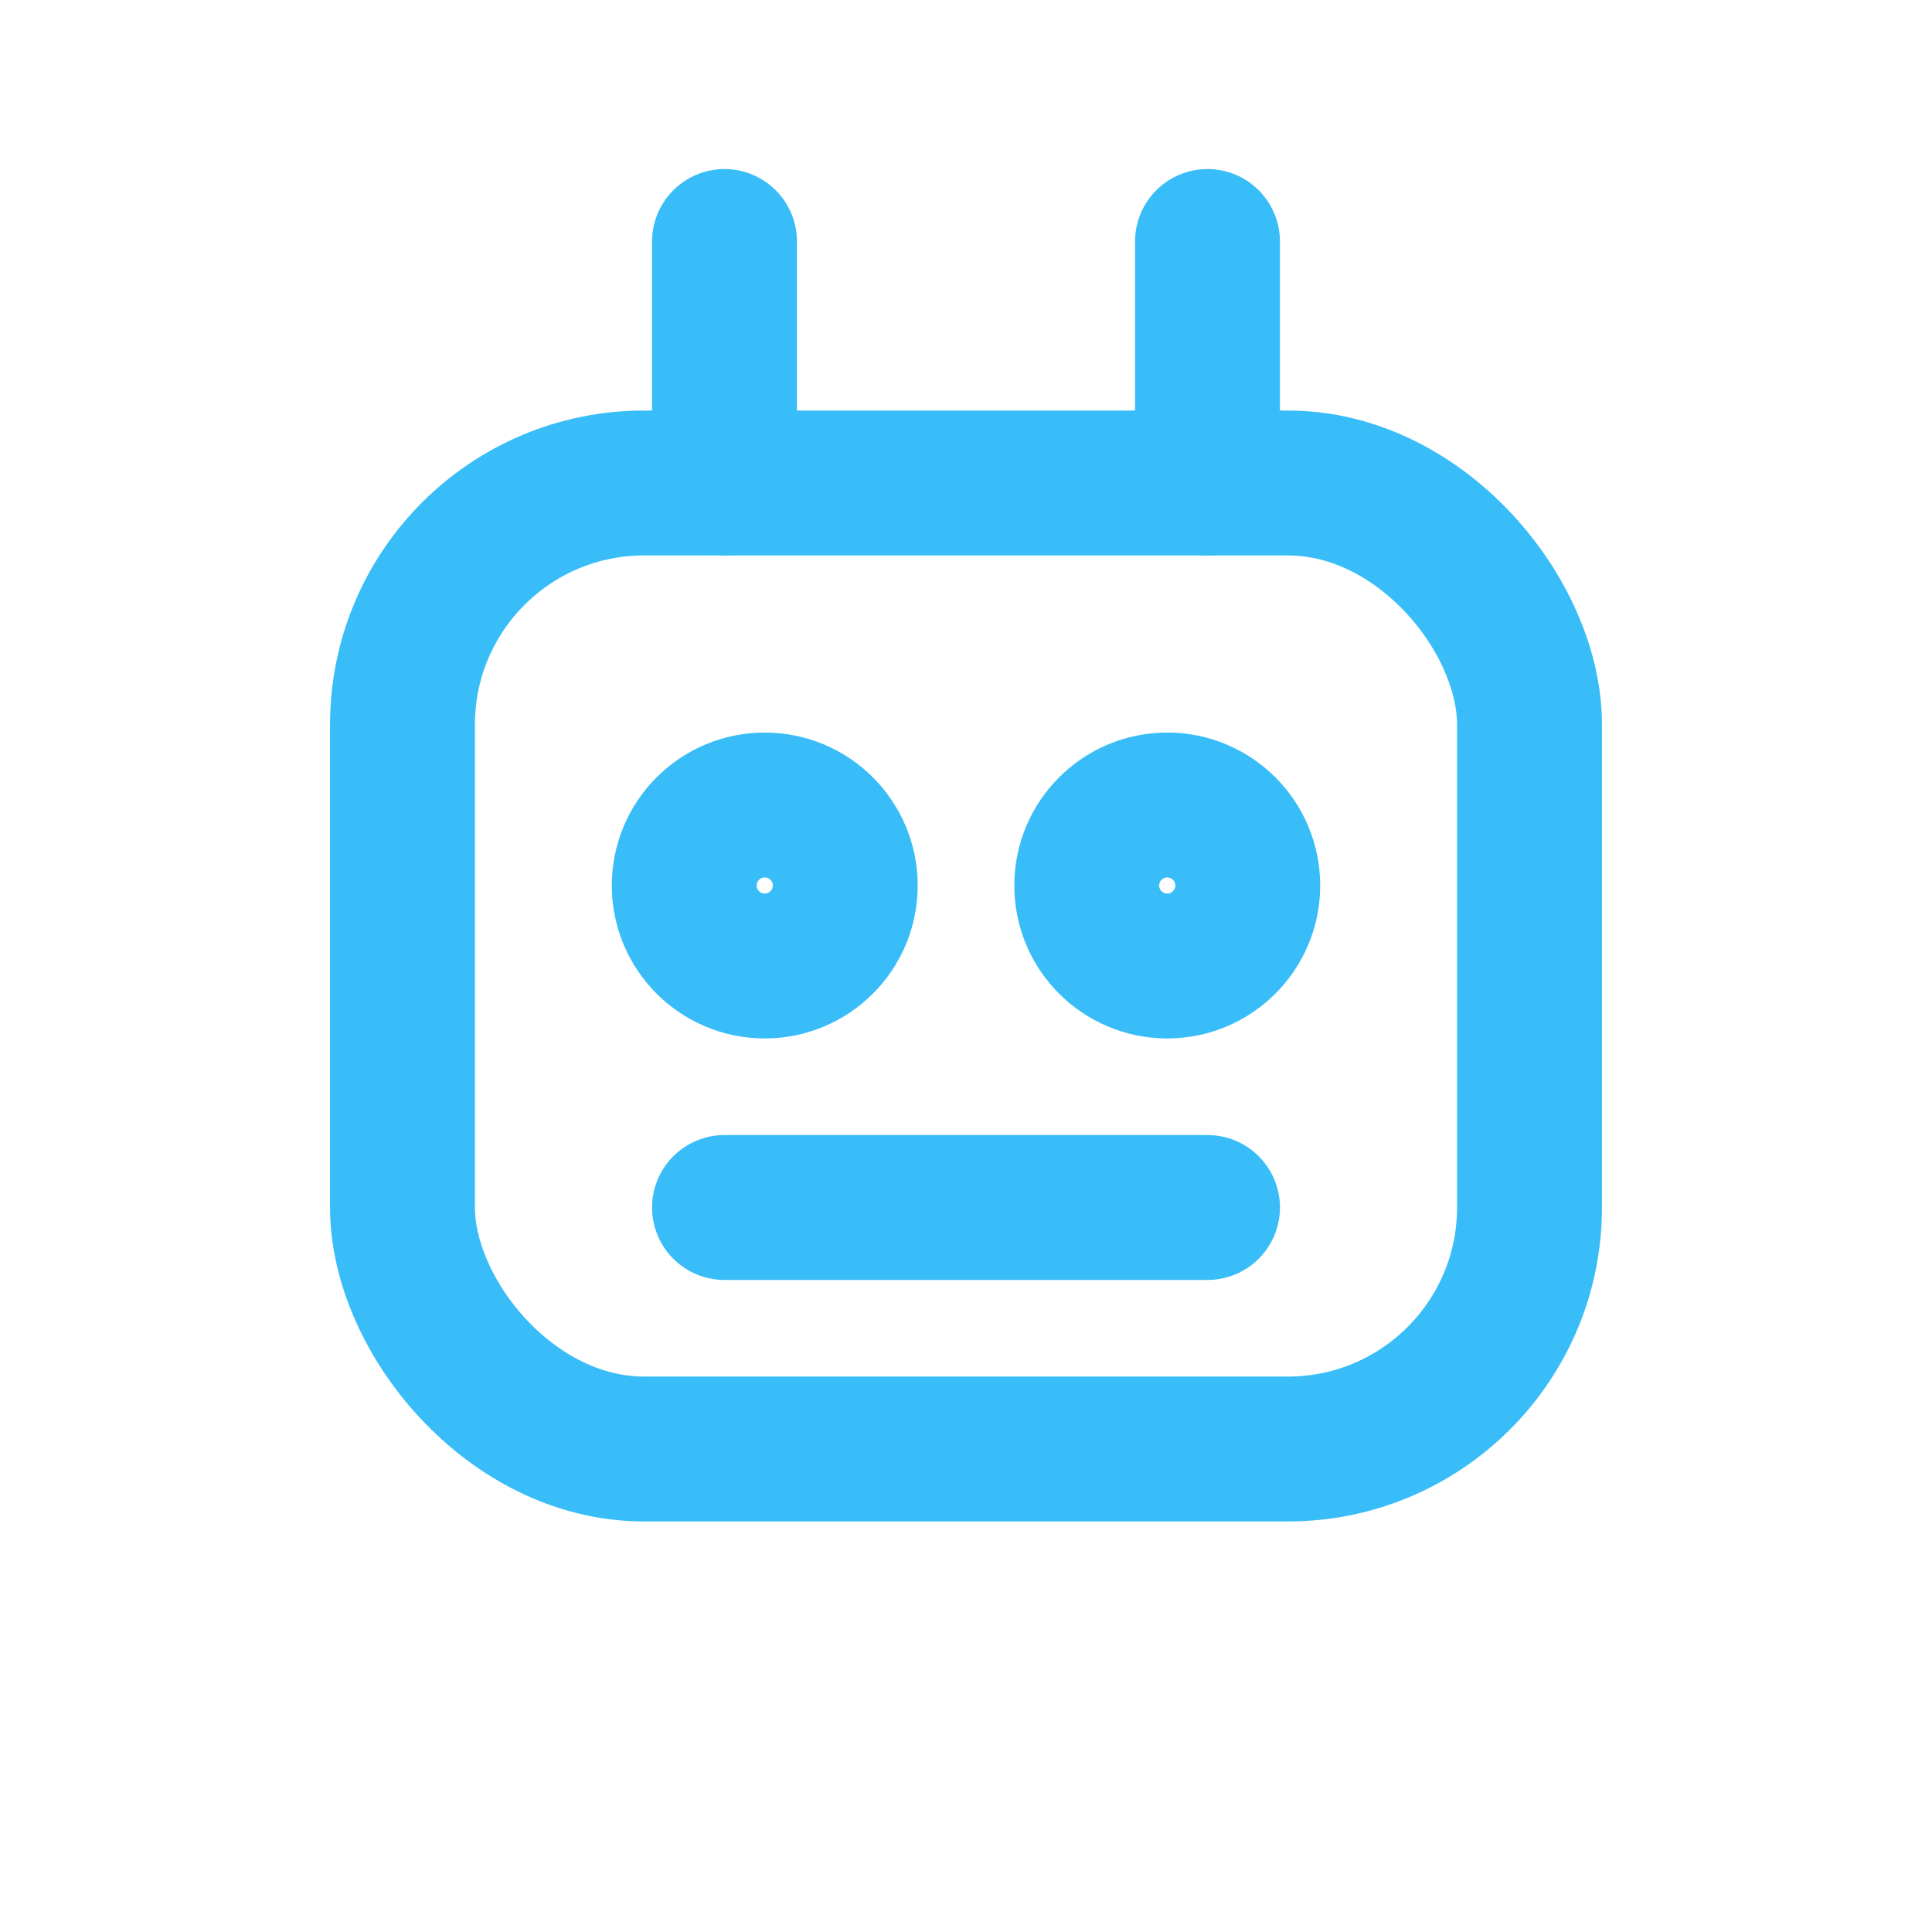
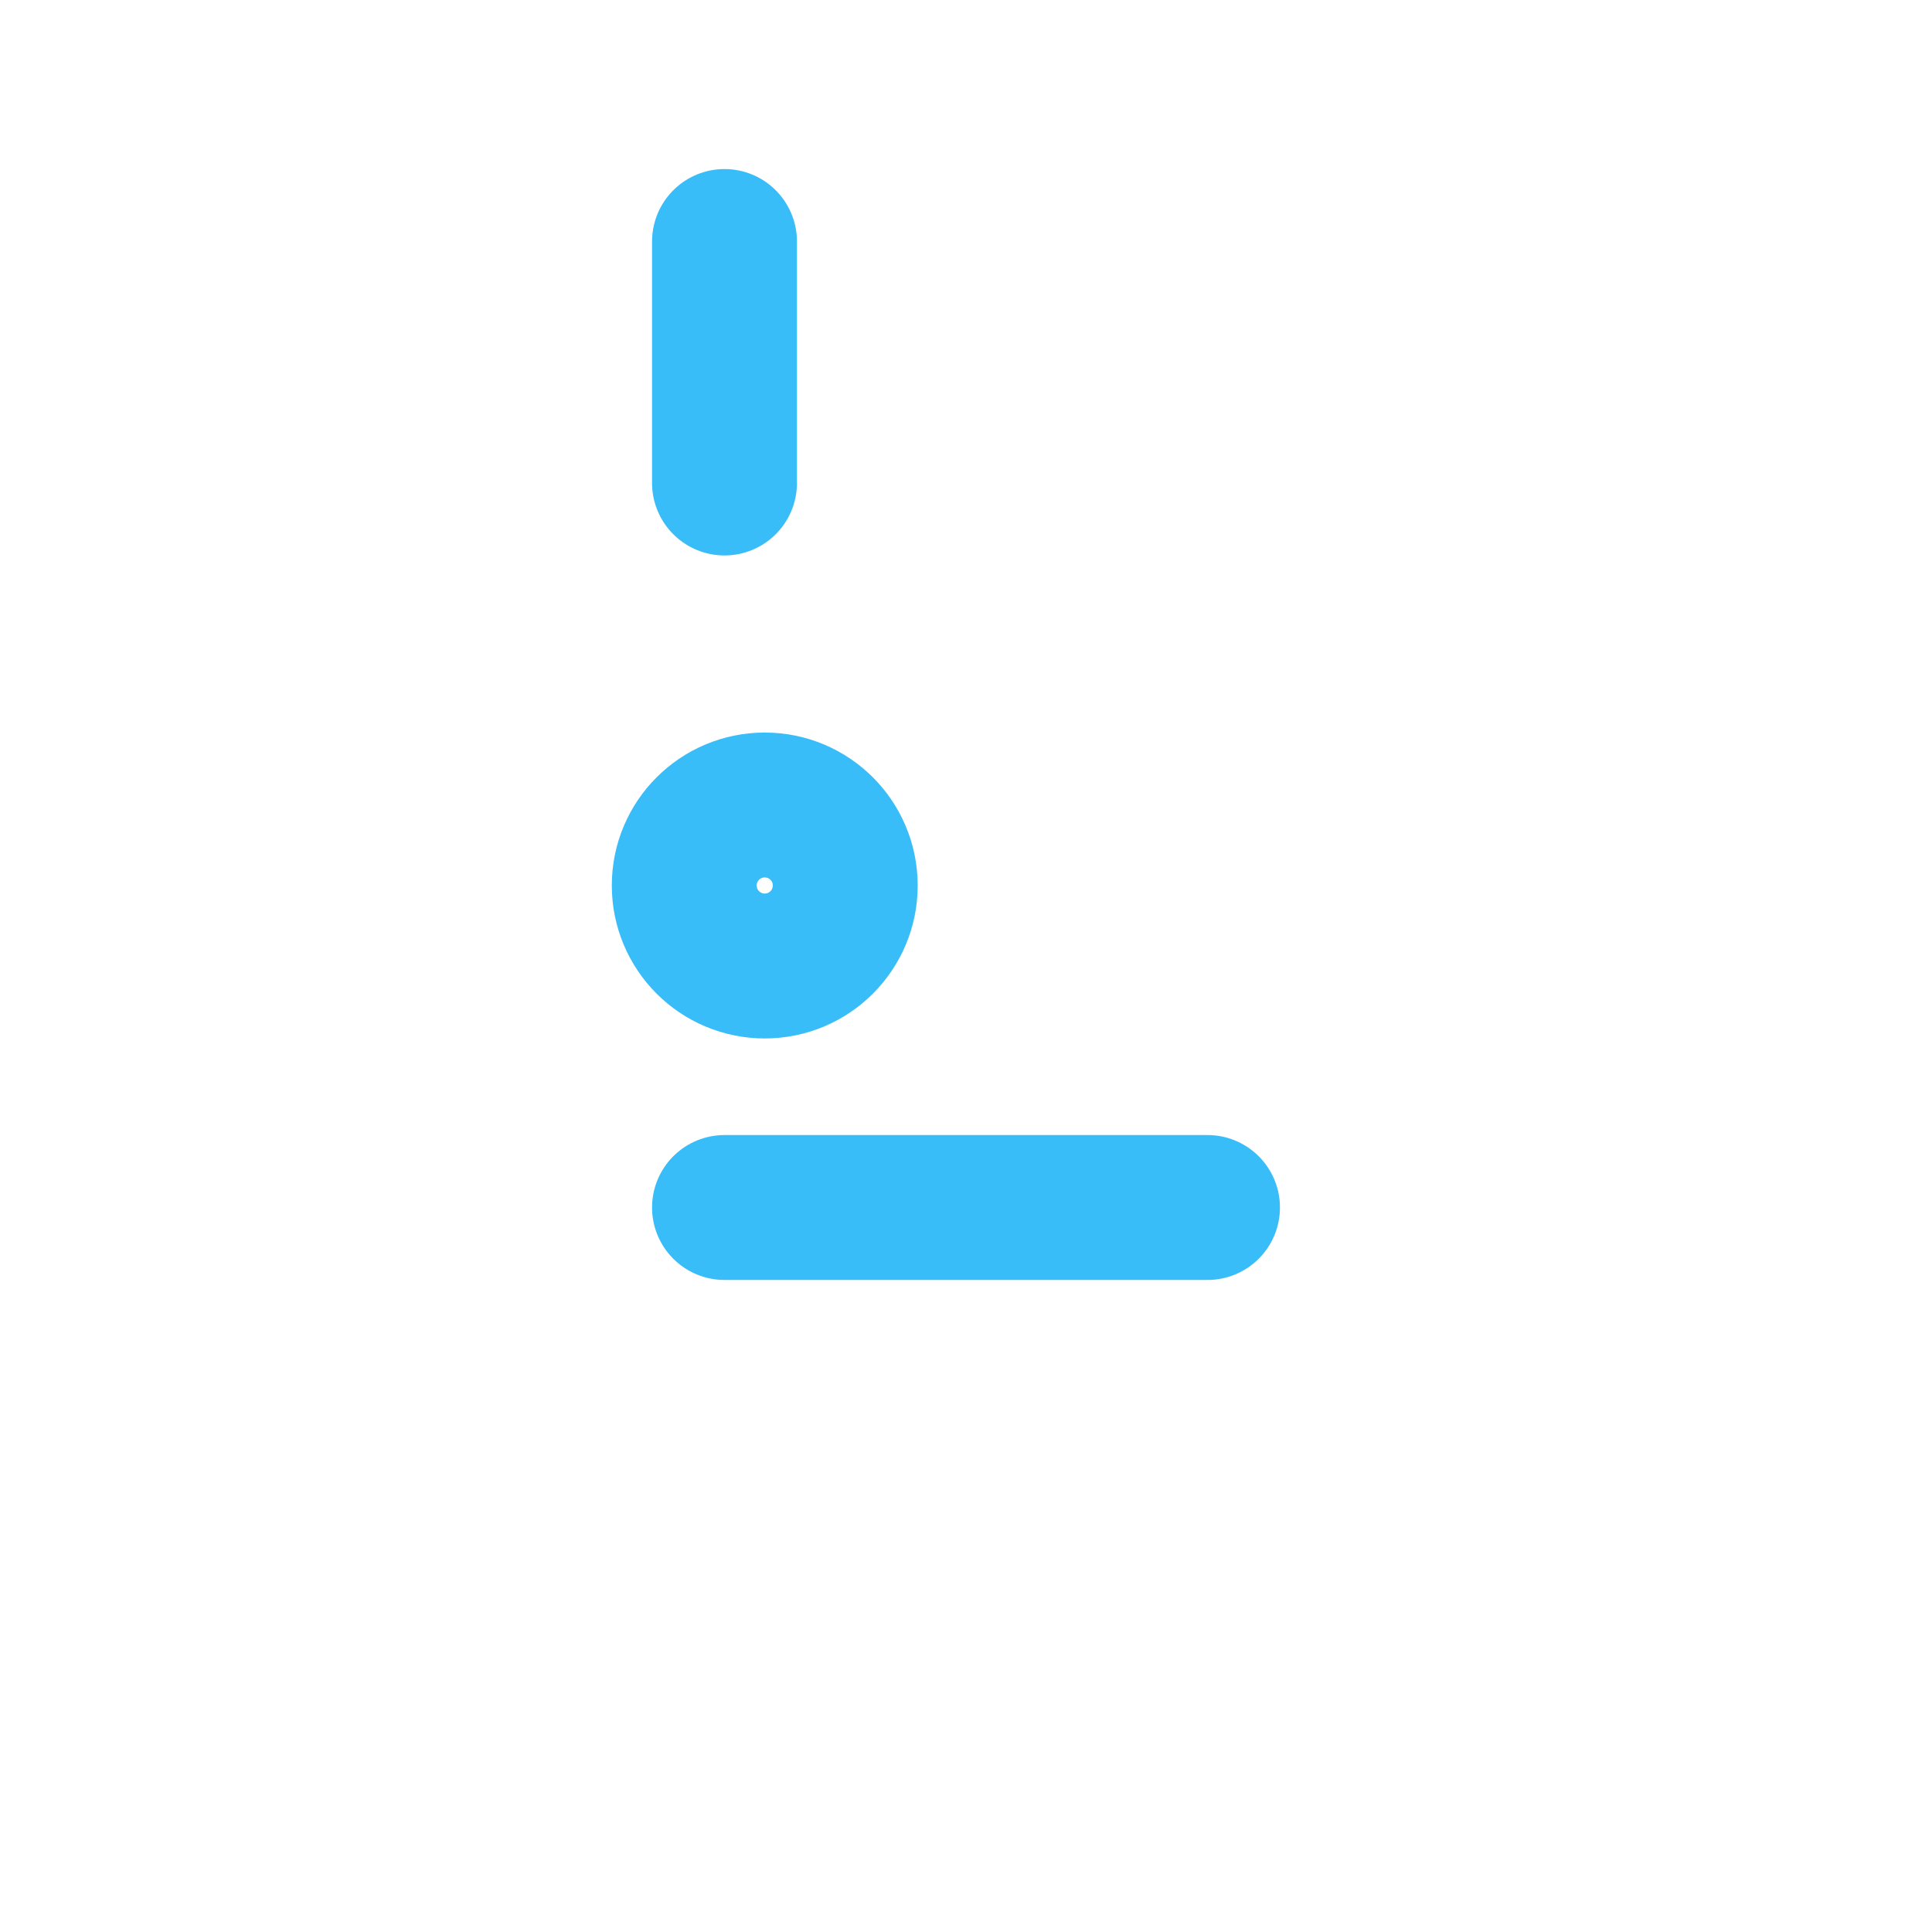
<svg xmlns="http://www.w3.org/2000/svg" viewBox="0 0 24 24" fill="none" stroke="#38bdf8" stroke-width="1.8" stroke-linecap="round" stroke-linejoin="round">
-   <rect x="5" y="6" width="14" height="12" rx="3" />
  <path d="M9 3v3" />
-   <path d="M15 3v3" />
  <circle cx="9.5" cy="11" r="1" />
-   <circle cx="14.5" cy="11" r="1" />
  <path d="M9 15h6" />
</svg>